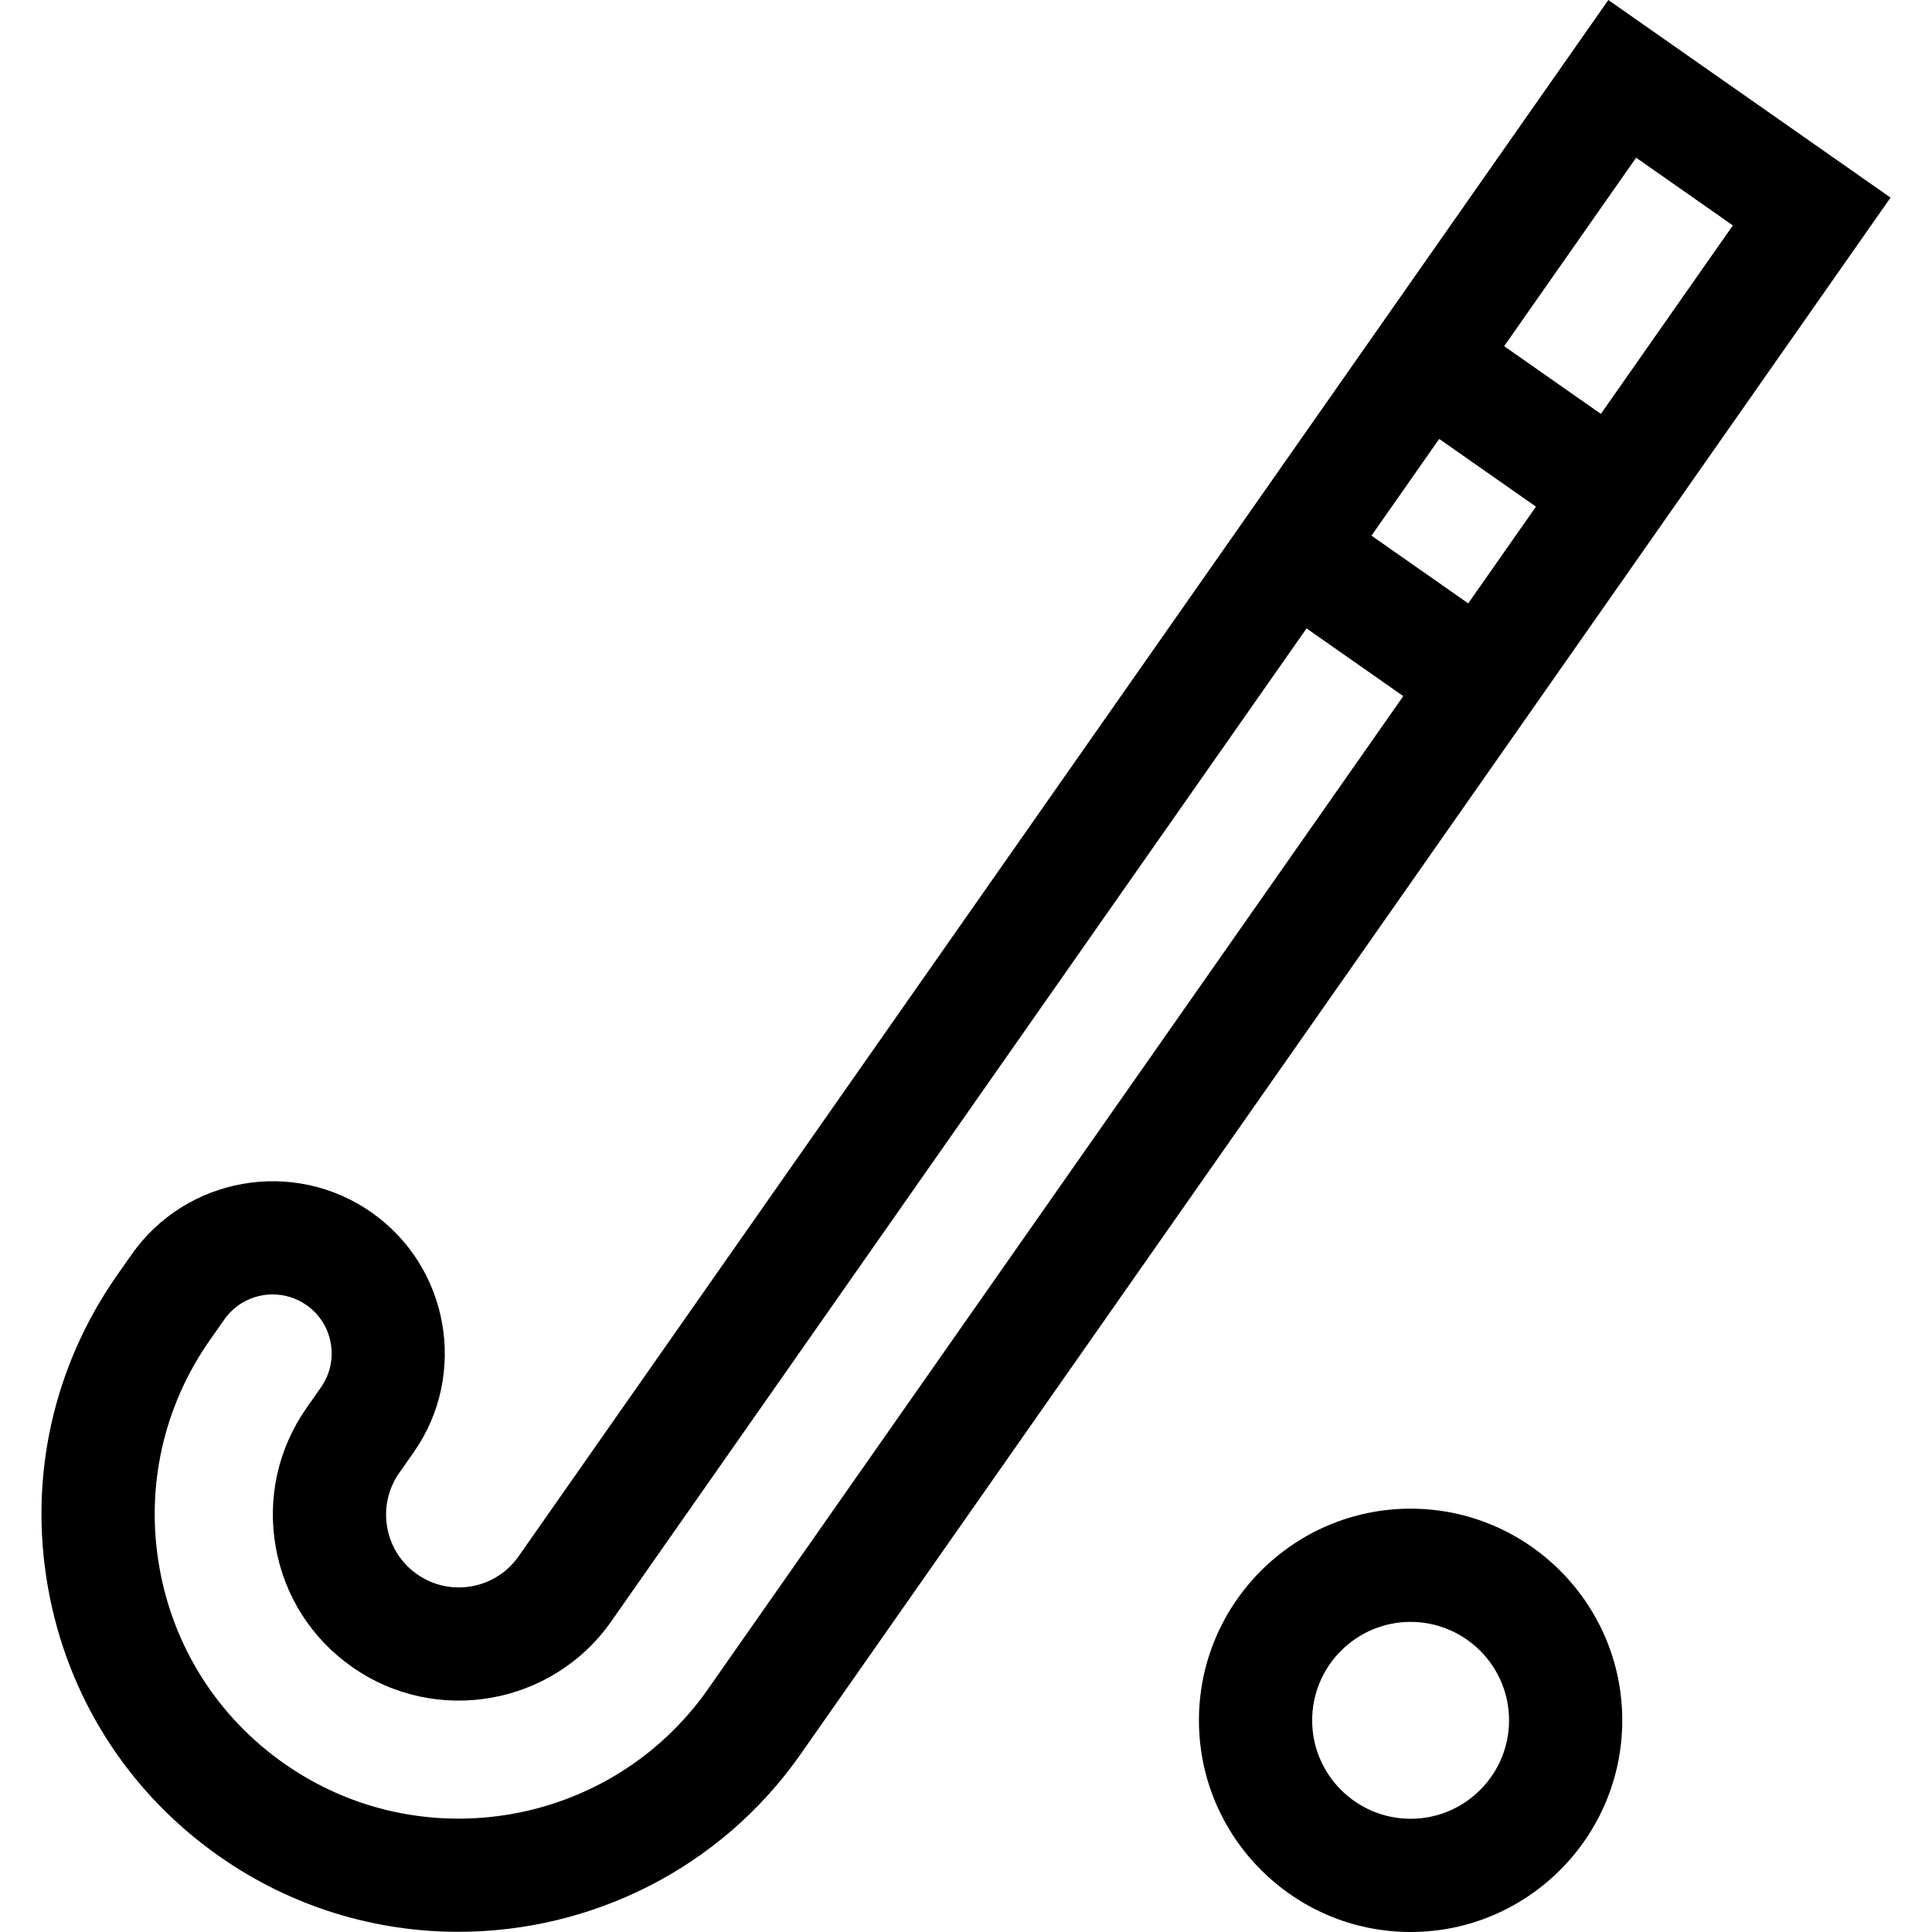
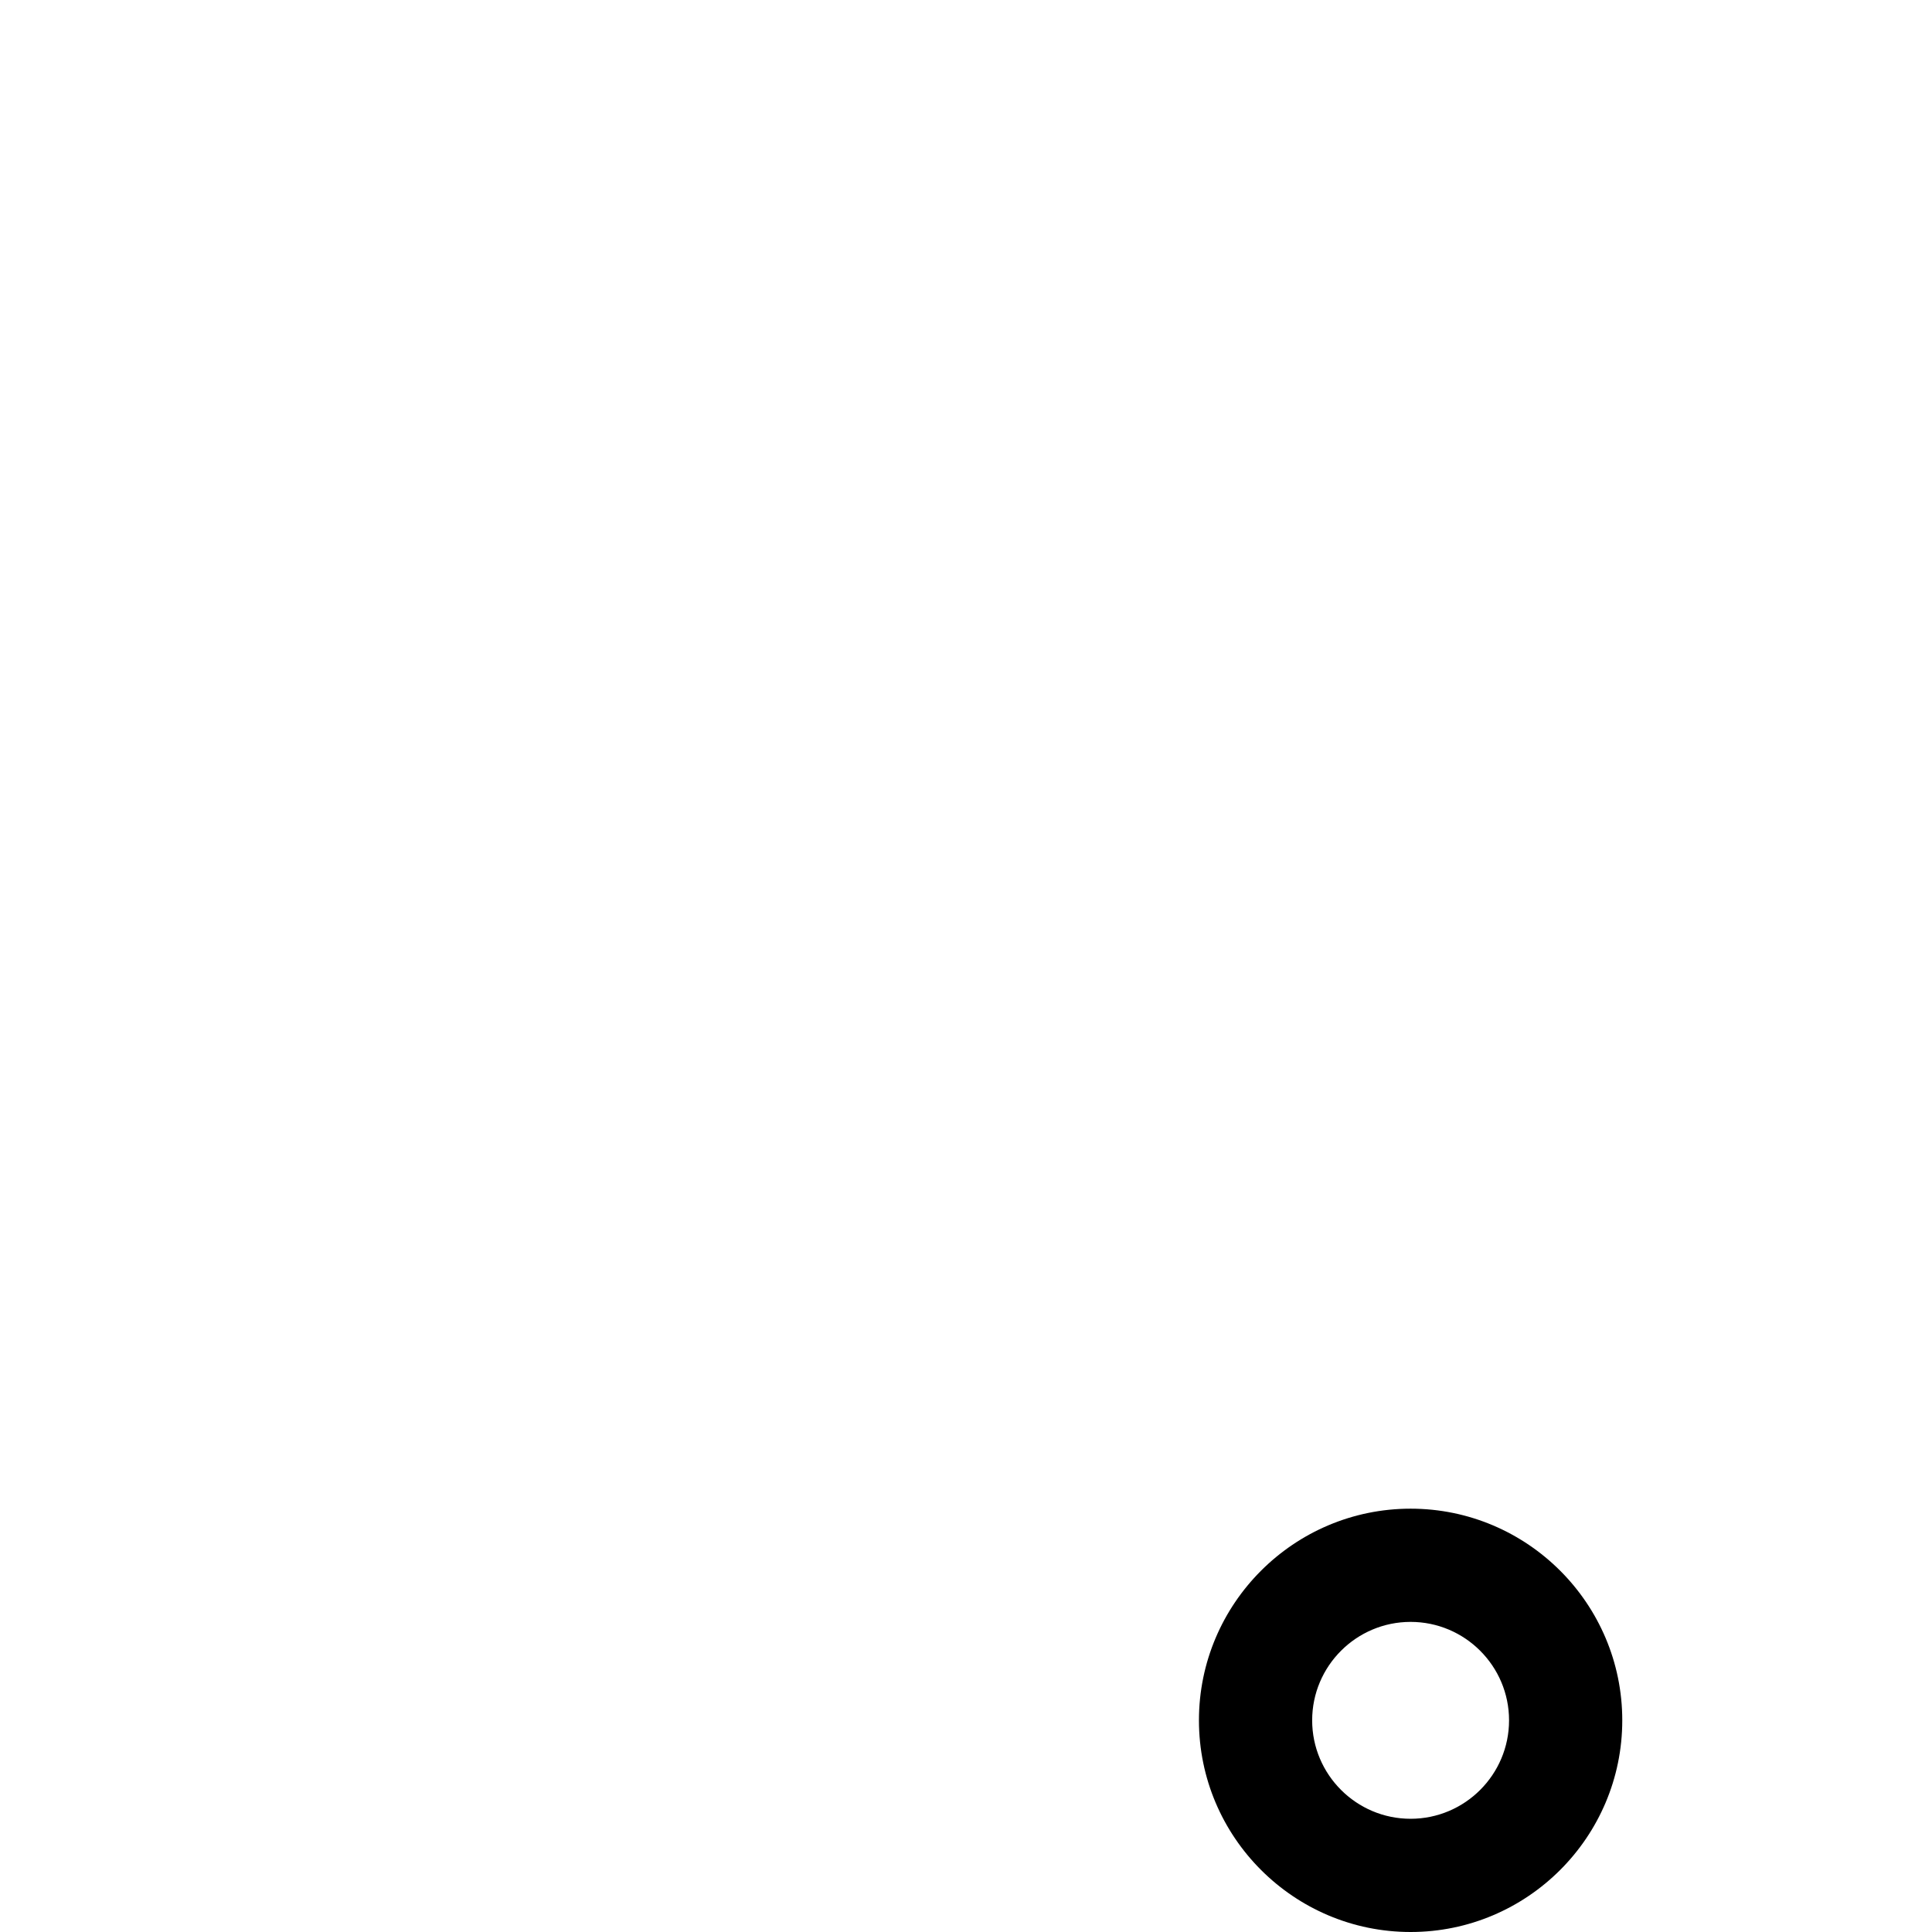
<svg xmlns="http://www.w3.org/2000/svg" id="Capa_1" viewBox="0 0 511.927 511.927">
  <g>
    <path d="m373.772 399.757c-30.925 0-56.085 25.16-56.085 56.085s25.16 56.085 56.085 56.085 56.085-25.16 56.085-56.085-25.16-56.085-56.085-56.085zm0 82.17c-14.383 0-26.085-11.702-26.085-26.085 0-14.384 11.702-26.085 26.085-26.085s26.085 11.702 26.085 26.085c0 14.384-11.702 26.085-26.085 26.085z" />
-     <path d="m426.163 0-288.769 412.405c-6.102 8.713-18.152 10.838-26.865 4.736-4.221-2.955-7.038-7.377-7.932-12.451-.895-5.074.24-10.193 3.196-14.414l3.829-5.469c14.437-20.617 9.408-49.134-11.209-63.57-20.616-14.437-49.135-9.407-63.571 11.209l-3.829 5.469c-16.942 24.195-23.447 53.539-18.318 82.627s21.279 54.438 45.474 71.378c19.263 13.489 41.366 19.961 63.269 19.961 34.887 0 69.252-16.434 90.737-47.117l288.767-412.402zm7.367 41.782 25.63 17.947-34.971 49.943-25.631-17.947zm-26.547 92.465-17.947 25.631-25.631-17.947 17.947-25.631zm-219.384 313.312c-25.485 36.396-75.827 45.272-112.224 19.788-17.631-12.345-29.399-30.817-33.136-52.014s1.003-42.58 13.349-60.211l3.829-5.469c3.04-4.342 7.901-6.666 12.838-6.666 3.098 0 6.226.916 8.951 2.824 3.423 2.397 5.708 5.983 6.434 10.099s-.195 8.267-2.592 11.691l-3.829 5.469c-7.552 10.785-10.452 23.864-8.166 36.83s9.485 24.265 20.269 31.816c22.262 15.587 53.058 10.16 68.647-12.104l184.23-263.107 25.631 17.947z" />
  </g>
  <g />
  <g />
  <g />
  <g />
  <g />
  <g />
  <g />
  <g />
  <g />
  <g />
  <g />
  <g />
  <g />
  <g />
  <g />
</svg>